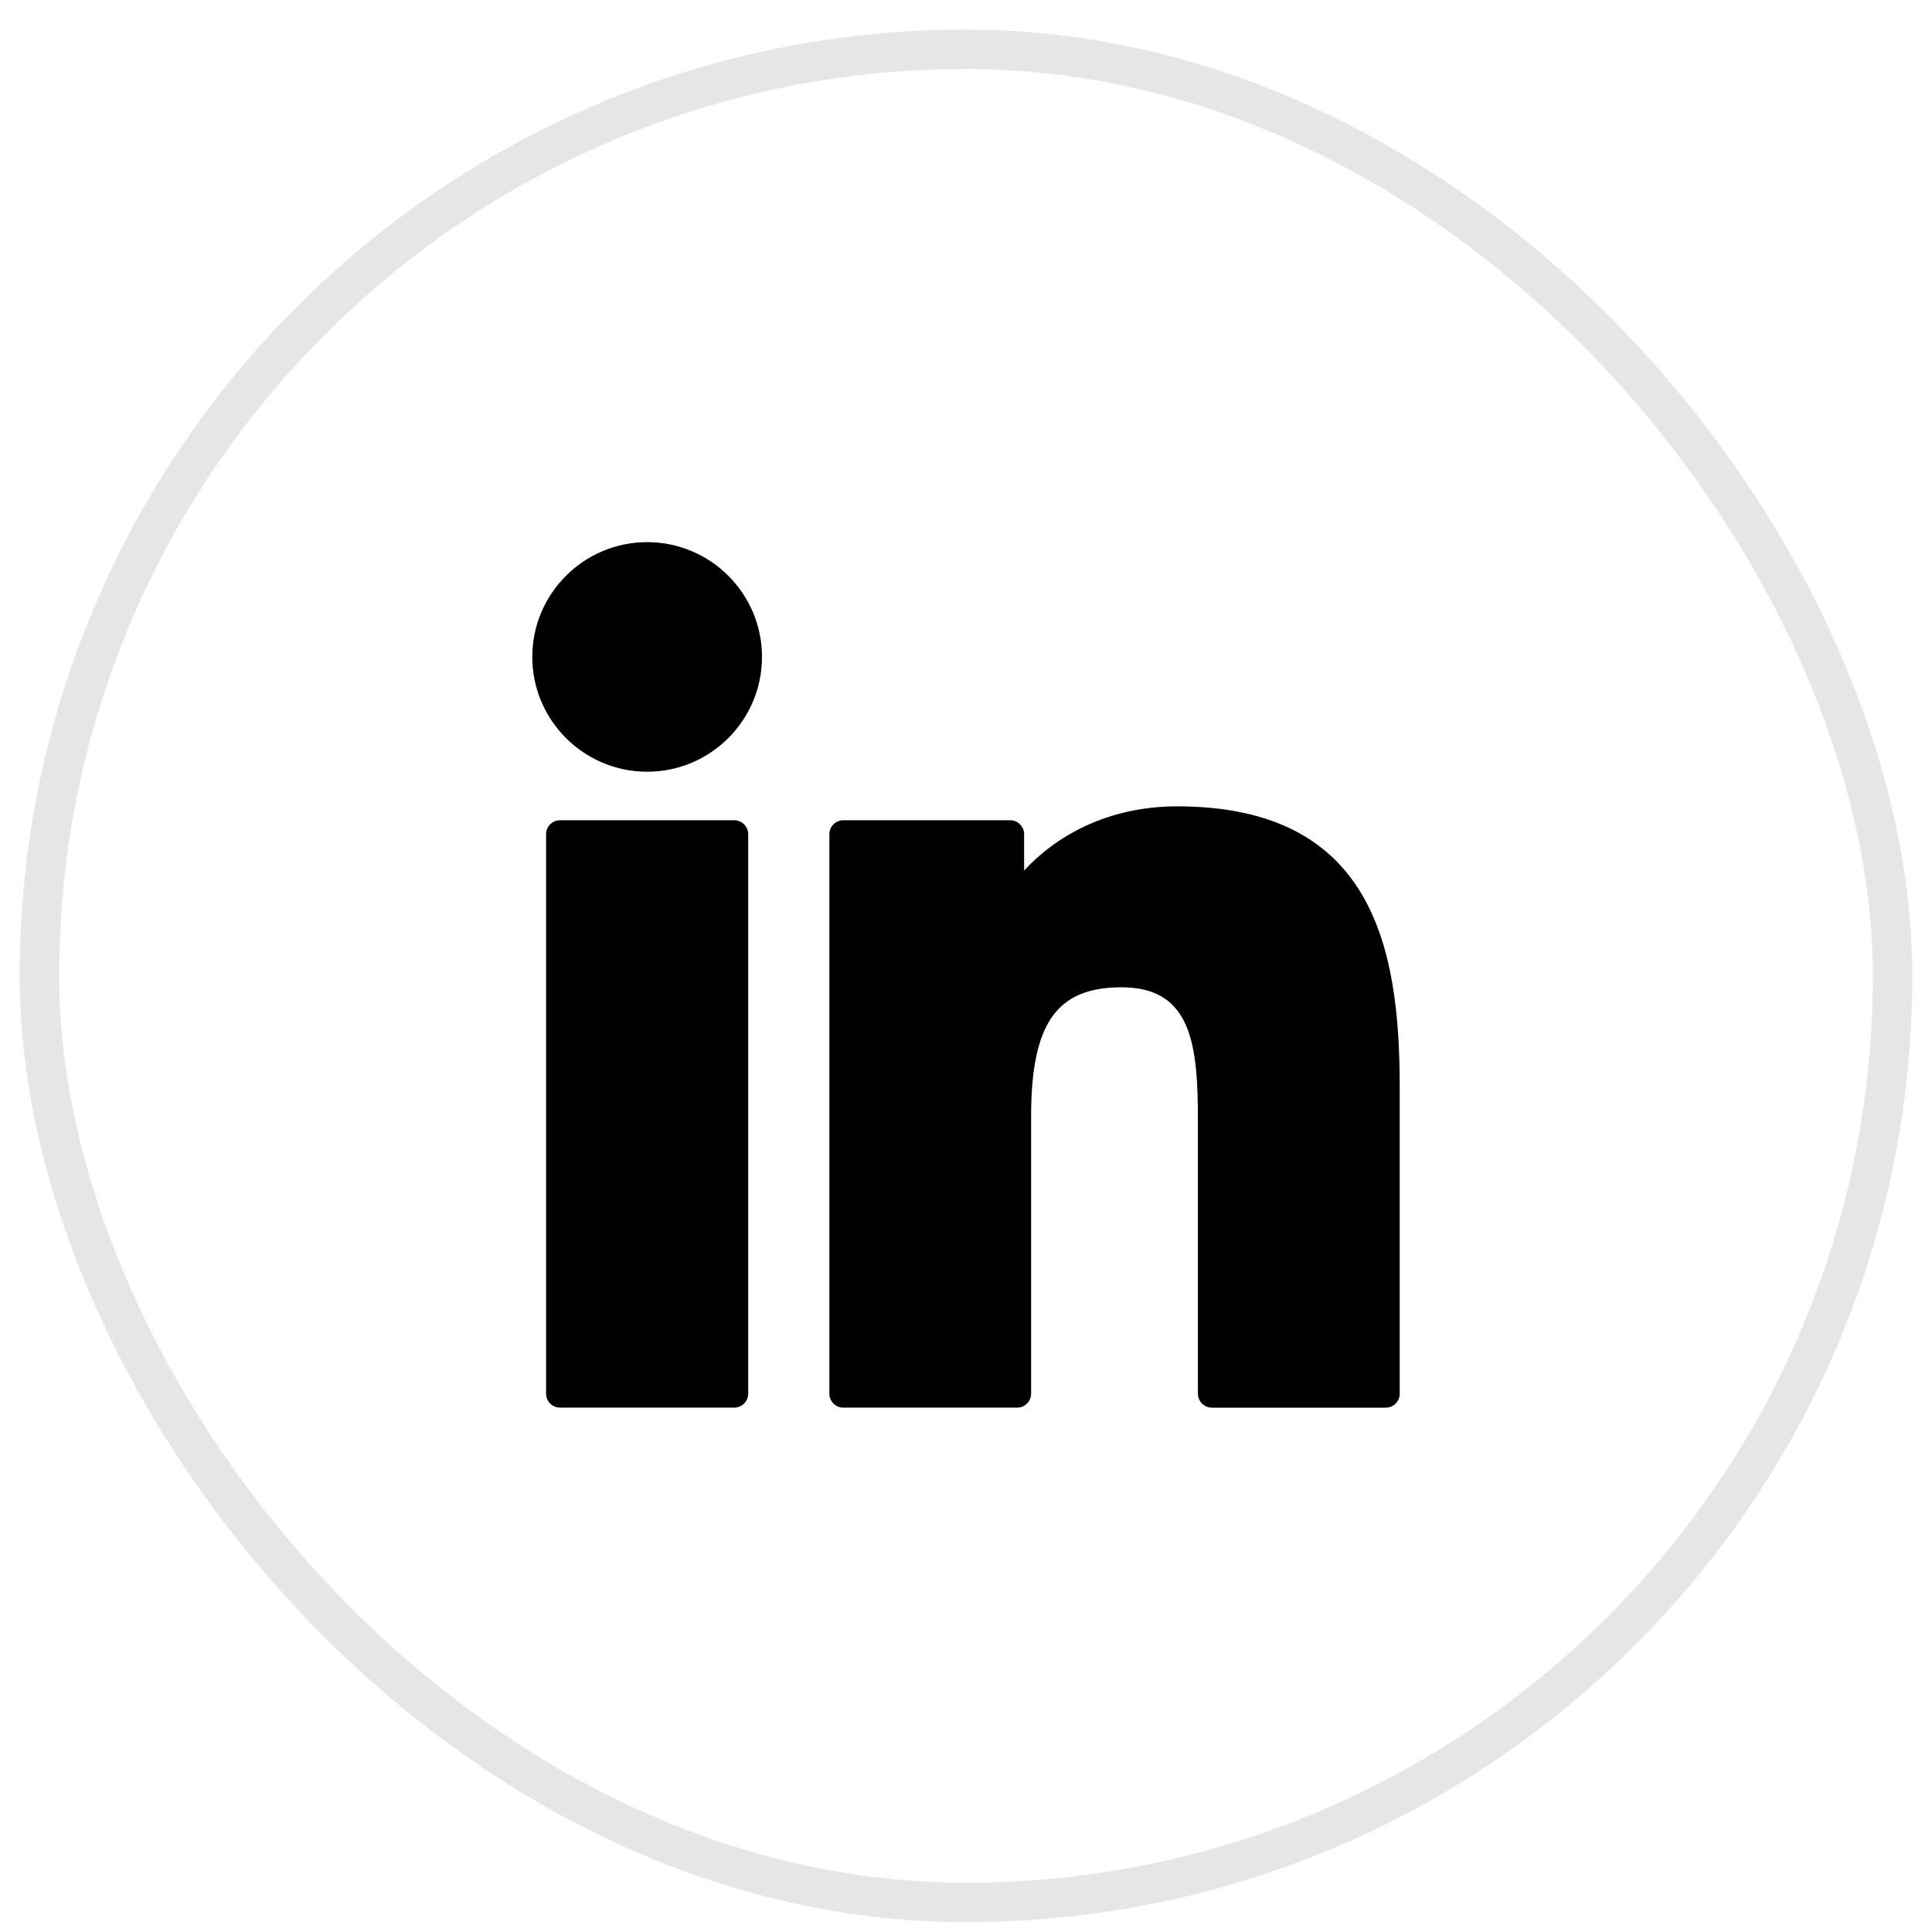
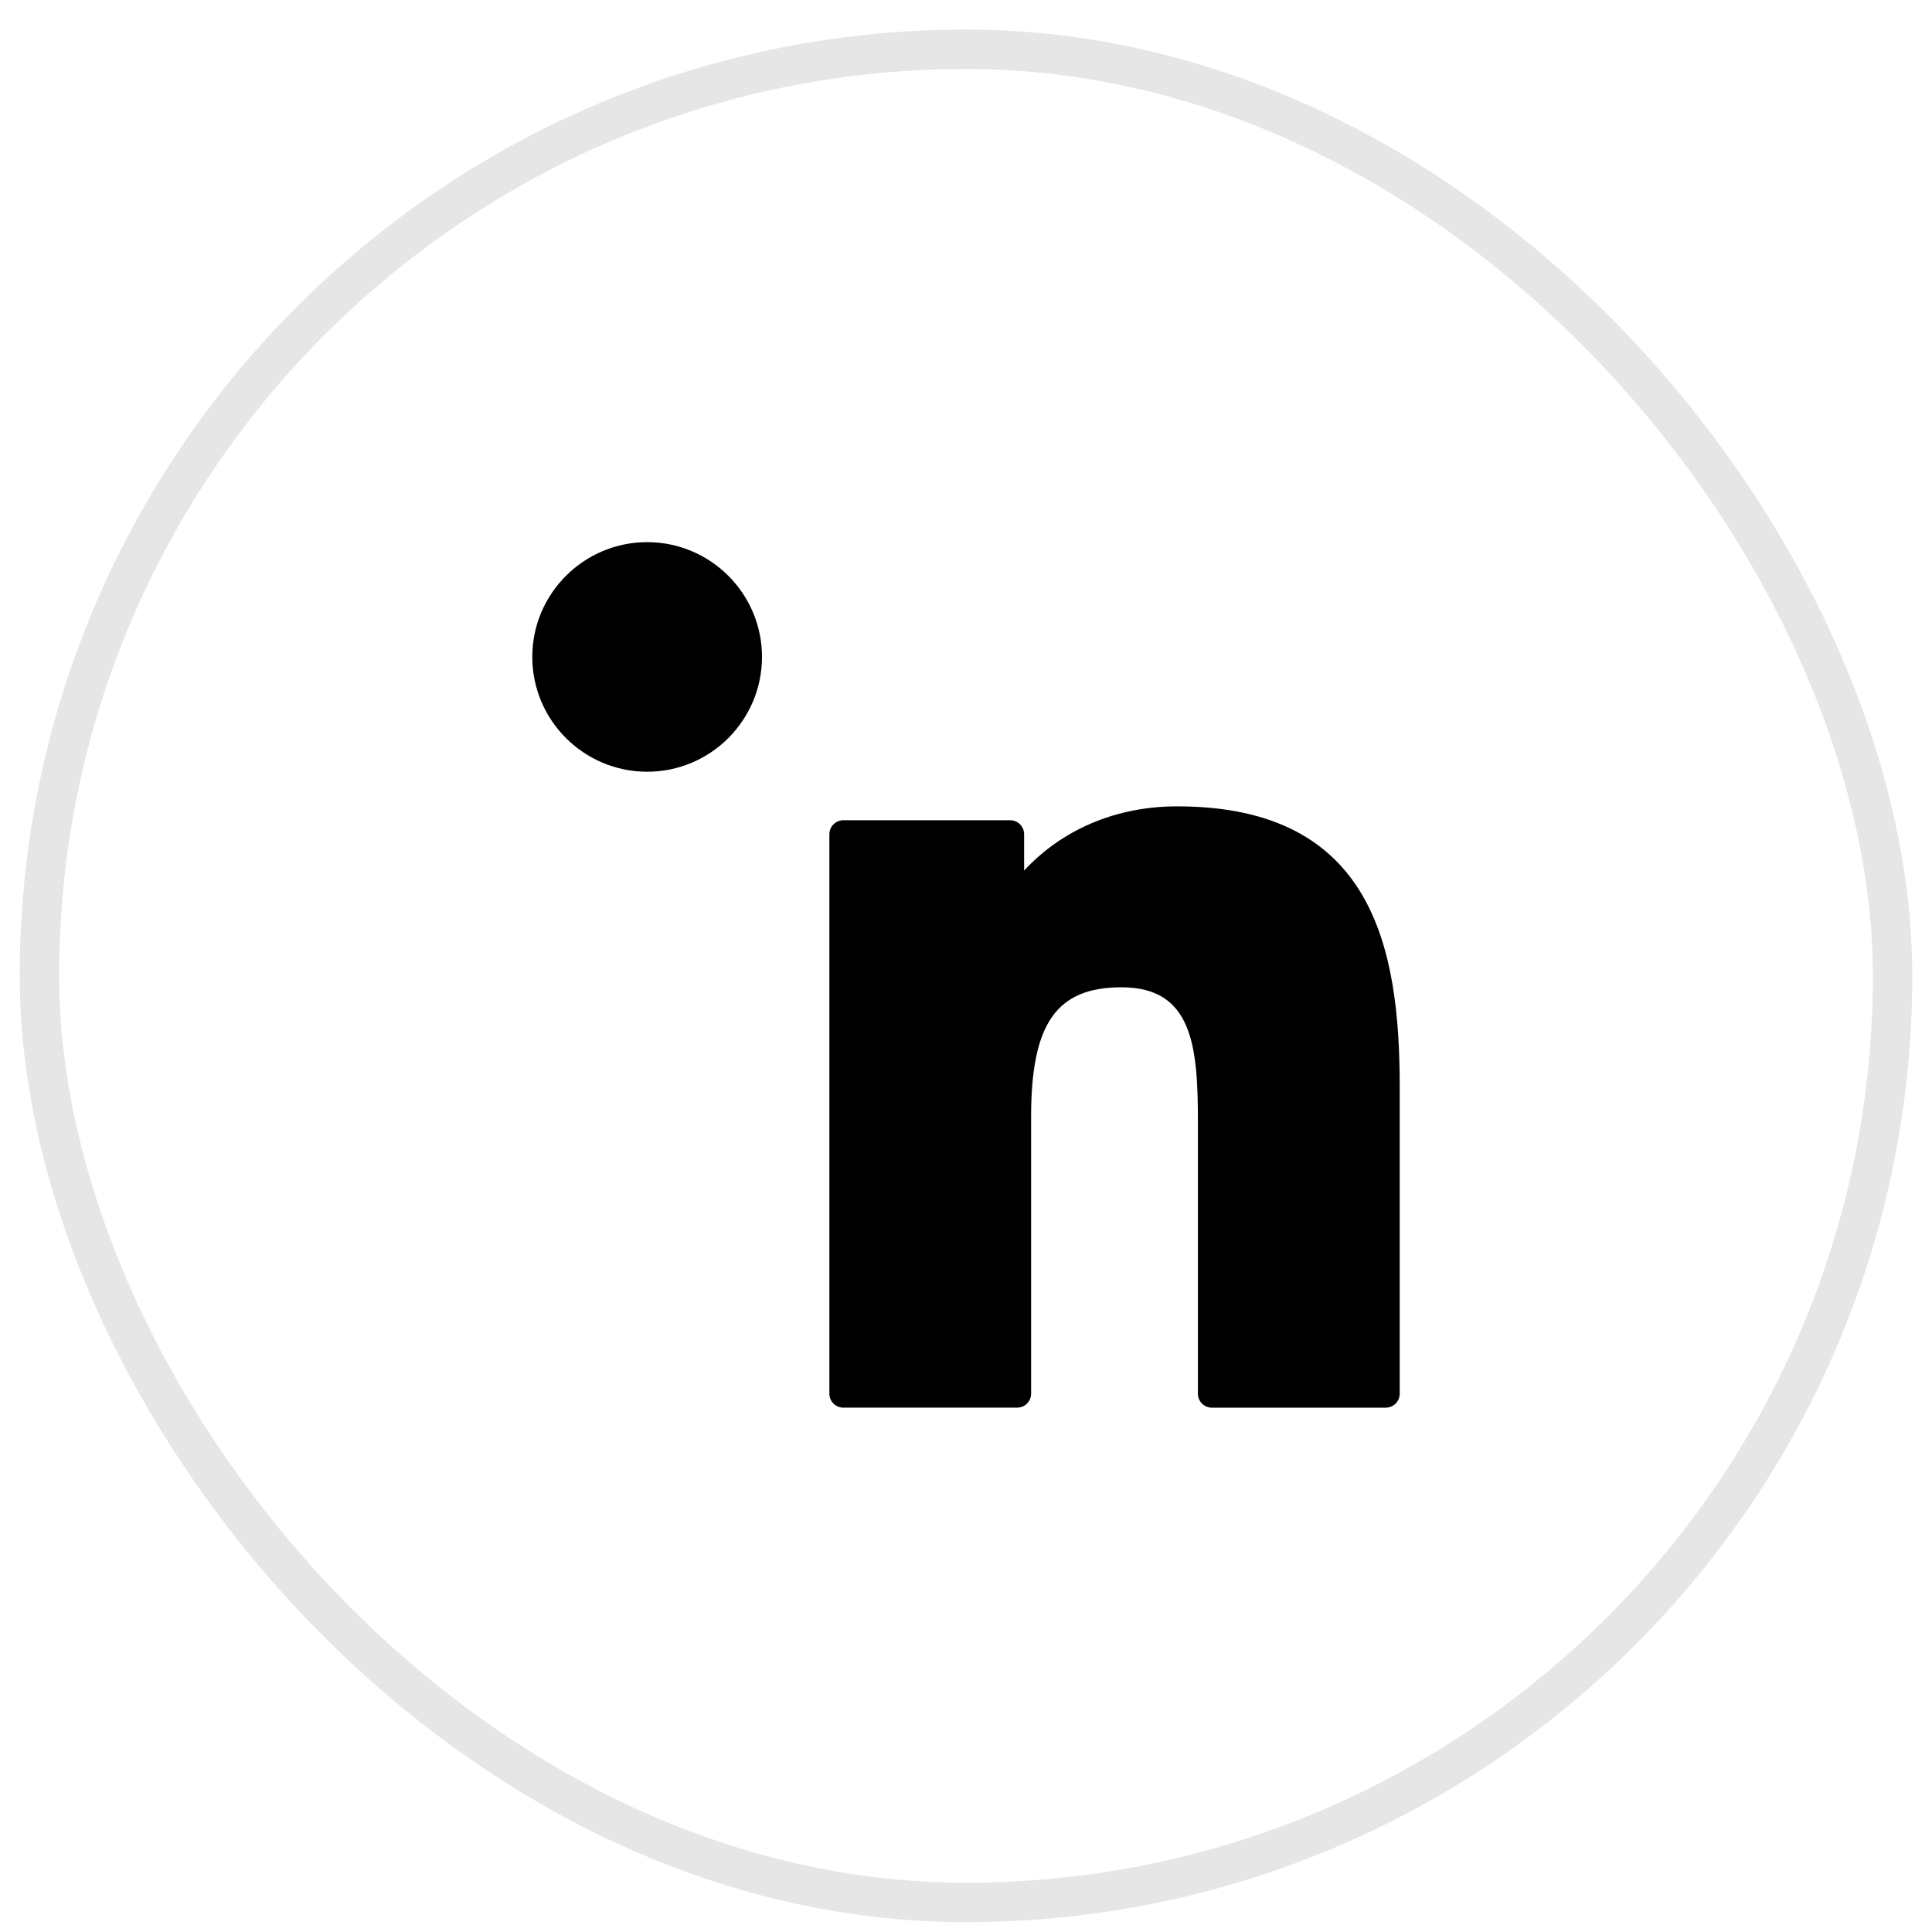
<svg xmlns="http://www.w3.org/2000/svg" width="49" height="49" viewBox="0 0 49 49" fill="none">
  <rect x="1" y="1.25" width="47" height="47" rx="23.5" stroke="#E6E6E6" />
-   <path d="M18.621 20.803H14.204C14.008 20.803 13.85 20.962 13.85 21.158V35.346C13.85 35.542 14.008 35.701 14.204 35.701H18.621C18.817 35.701 18.976 35.542 18.976 35.346V21.158C18.976 20.962 18.817 20.803 18.621 20.803Z" fill="black" />
-   <path d="M16.414 13.75C14.807 13.75 13.5 15.056 13.5 16.661C13.5 18.267 14.807 19.573 16.414 19.573C18.02 19.573 19.326 18.267 19.326 16.661C19.326 15.056 18.02 13.75 16.414 13.75Z" fill="black" />
+   <path d="M16.414 13.75C14.807 13.75 13.5 15.056 13.5 16.661C13.5 18.267 14.807 19.573 16.414 19.573C18.02 19.573 19.326 18.267 19.326 16.661C19.326 15.056 18.02 13.75 16.414 13.75" fill="black" />
  <path d="M29.855 20.451C28.081 20.451 26.77 21.213 25.974 22.08V21.158C25.974 20.962 25.815 20.803 25.619 20.803H21.39C21.194 20.803 21.035 20.962 21.035 21.158V35.347C21.035 35.543 21.194 35.701 21.39 35.701H25.797C25.993 35.701 26.151 35.543 26.151 35.347V28.327C26.151 25.961 26.794 25.04 28.443 25.04C30.239 25.04 30.382 26.517 30.382 28.448V35.347C30.382 35.543 30.541 35.702 30.736 35.702H35.145C35.341 35.702 35.5 35.543 35.5 35.347V27.564C35.5 24.047 34.829 20.451 29.855 20.451Z" fill="black" />
</svg>